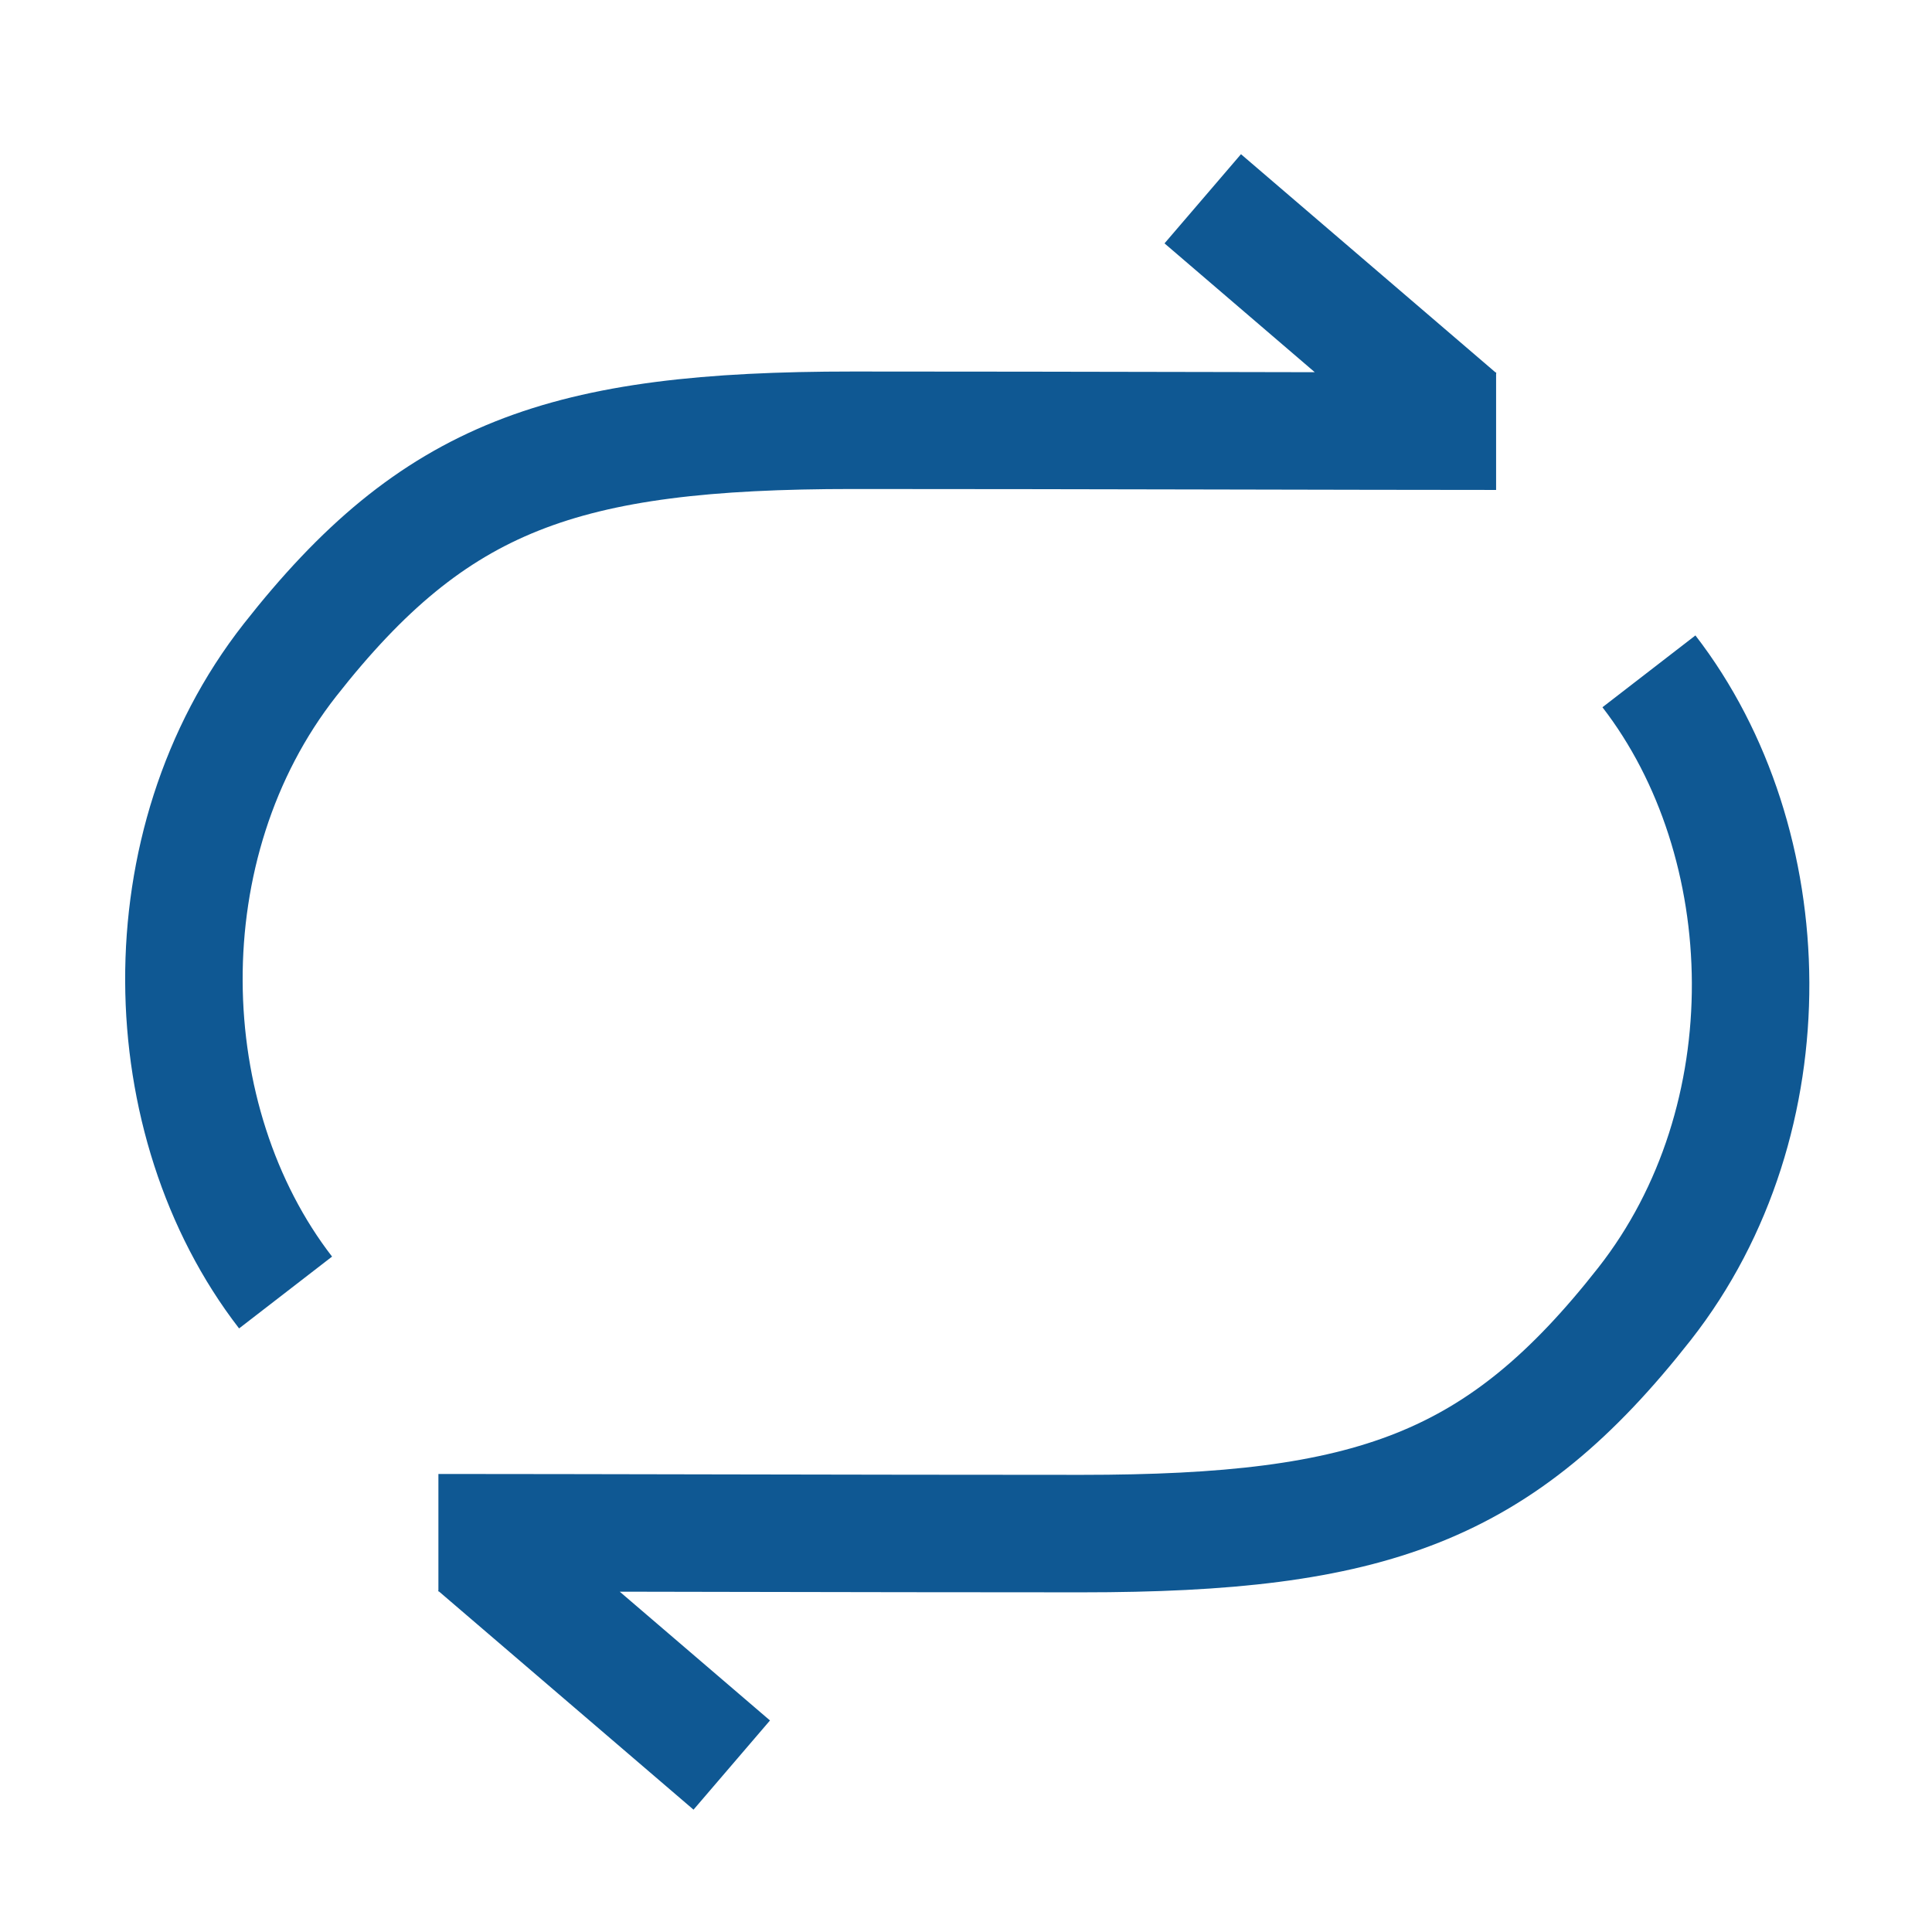
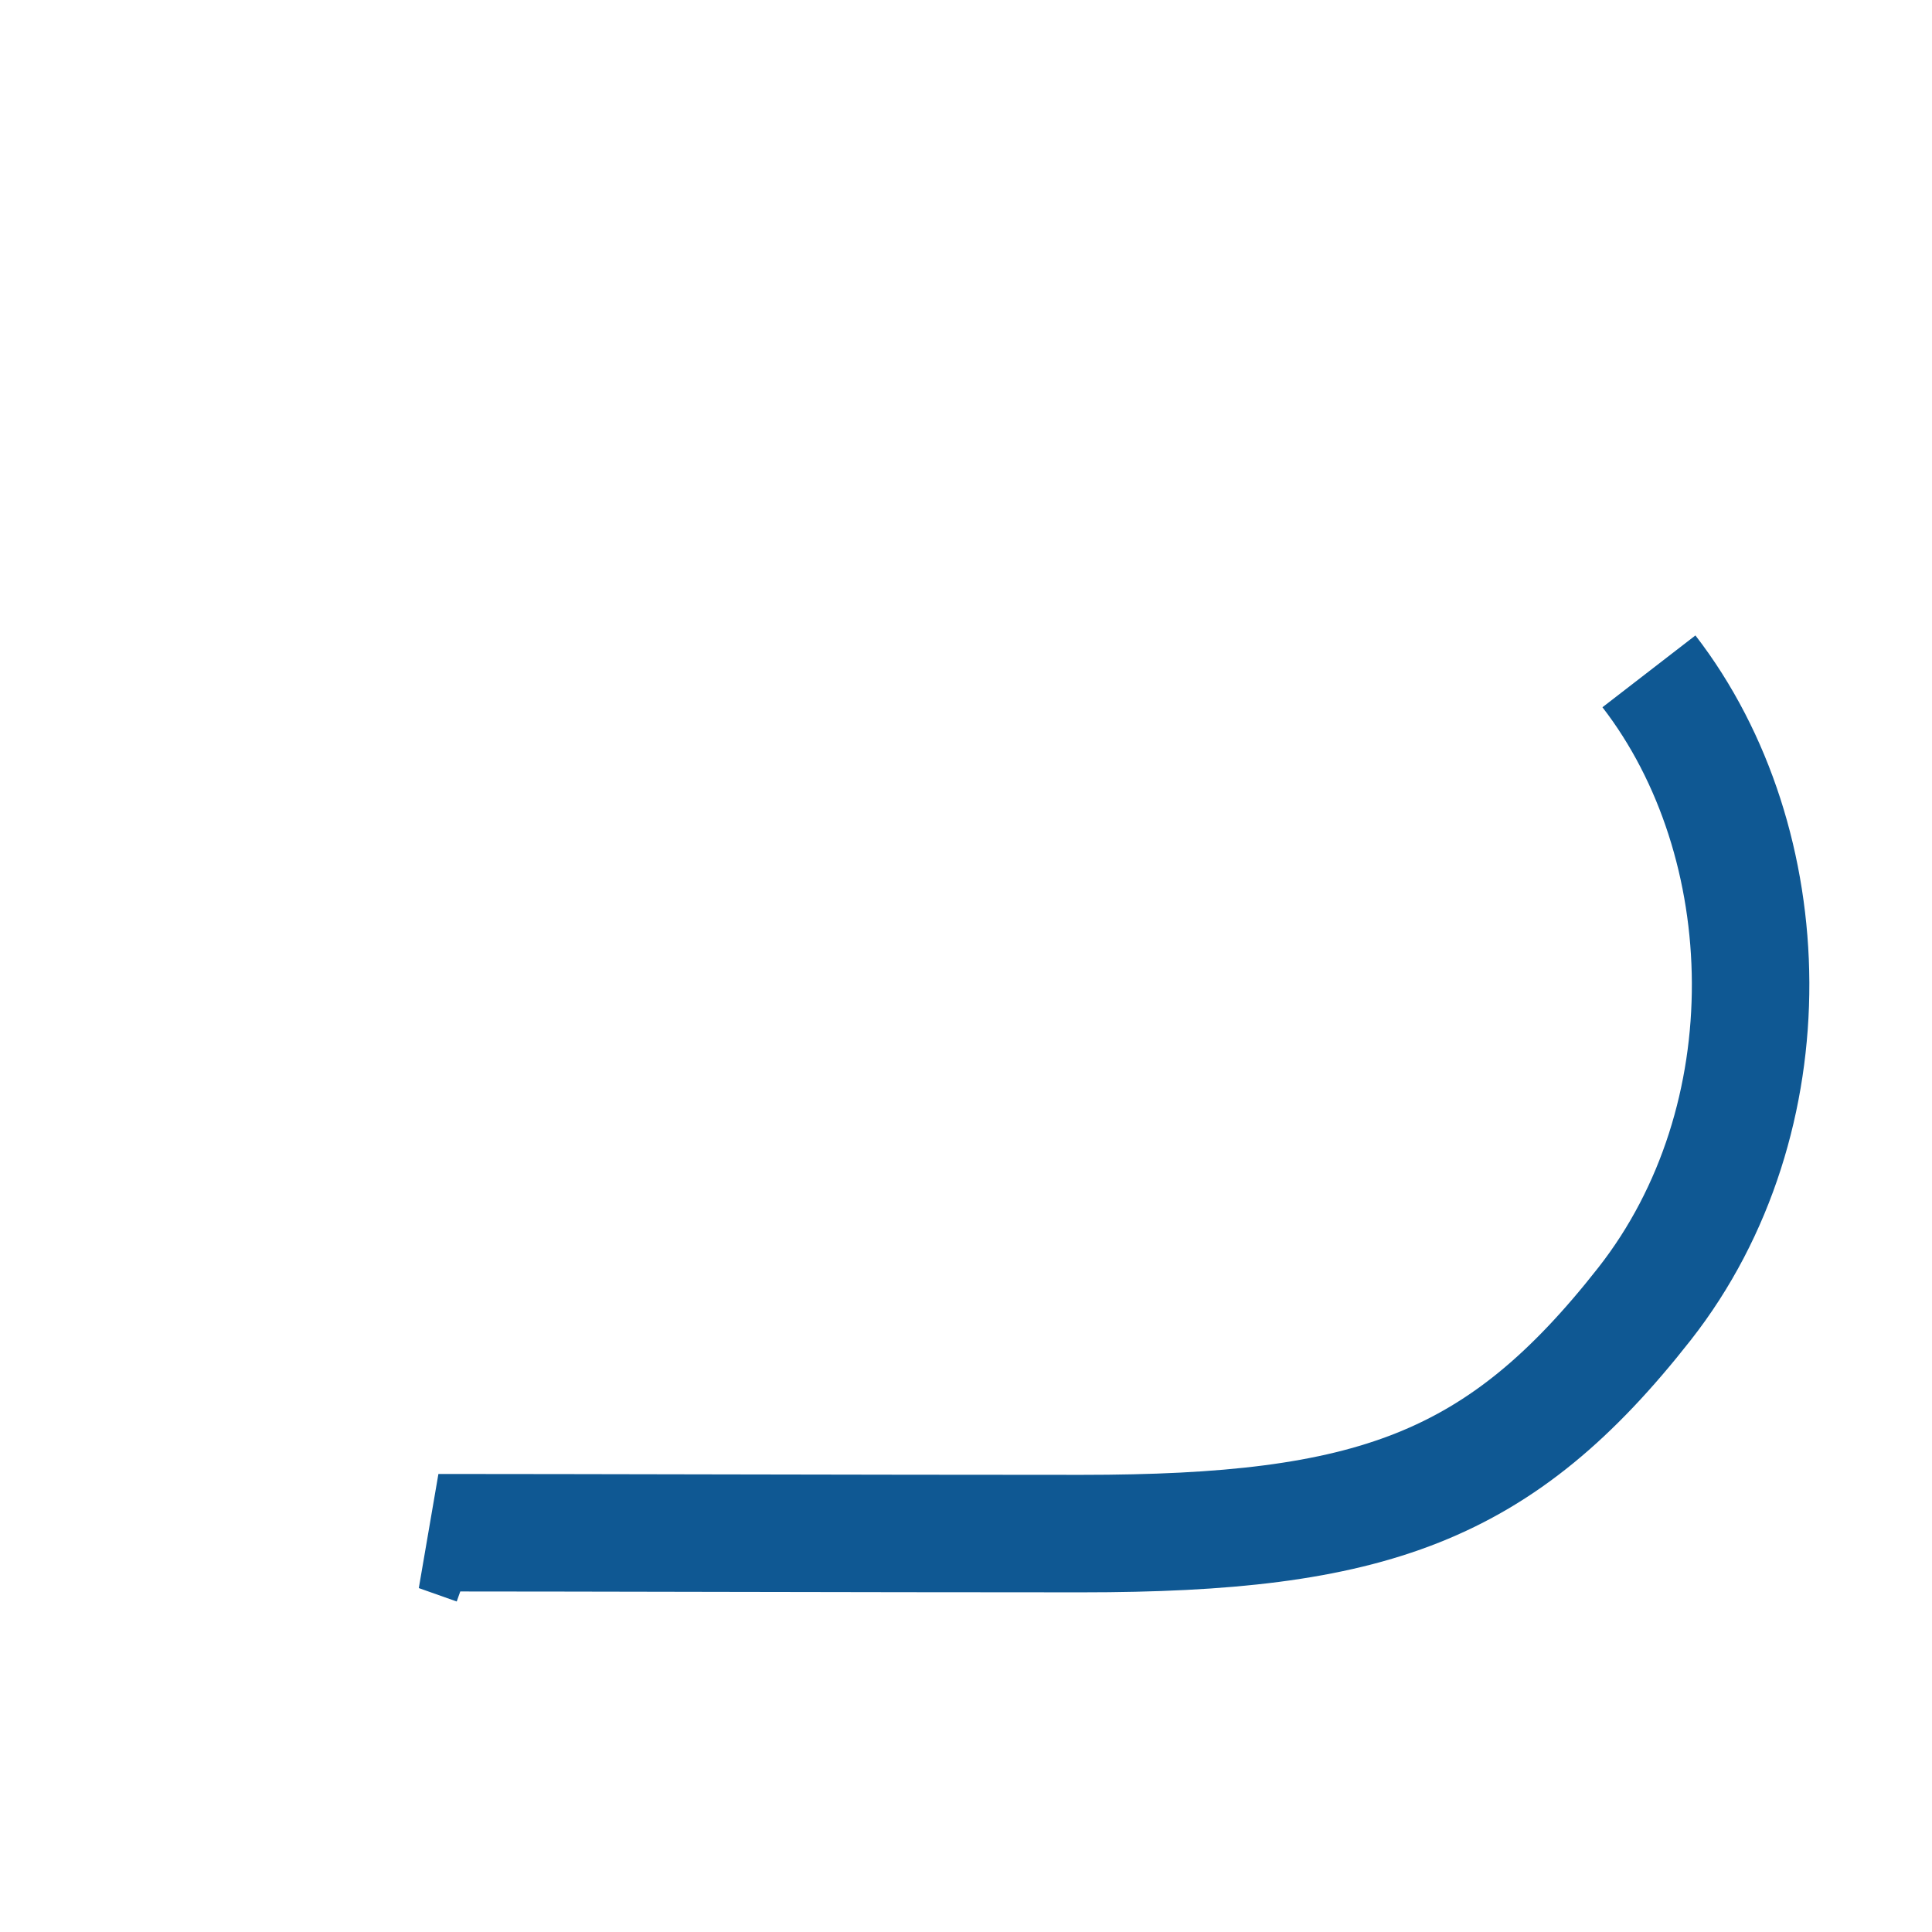
<svg xmlns="http://www.w3.org/2000/svg" width="37" height="37" viewBox="0 0 37 37" fill="none">
-   <path d="M5.469 24.753C2.935 21.473 2.783 16.171 5.553 12.641C8.324 9.111 10.778 8.24 16.335 8.24C20.591 8.24 26.065 8.258 28.652 8.258M23.034 3.807L27.926 8.001" stroke="#0F5893" stroke-width="2.25" stroke-linejoin="bevel" />
-   <path d="M31.579 12.857C34.113 16.138 34.265 21.44 31.495 24.97C28.725 28.5 26.27 29.37 20.713 29.37C16.457 29.37 10.983 29.353 8.396 29.353M14.014 33.803L9.122 29.61" stroke="#0F5893" stroke-width="2.25" stroke-linejoin="bevel" />
+   <path d="M31.579 12.857C34.113 16.138 34.265 21.44 31.495 24.97C28.725 28.5 26.27 29.37 20.713 29.37C16.457 29.37 10.983 29.353 8.396 29.353L9.122 29.61" stroke="#0F5893" stroke-width="2.25" stroke-linejoin="bevel" />
</svg>